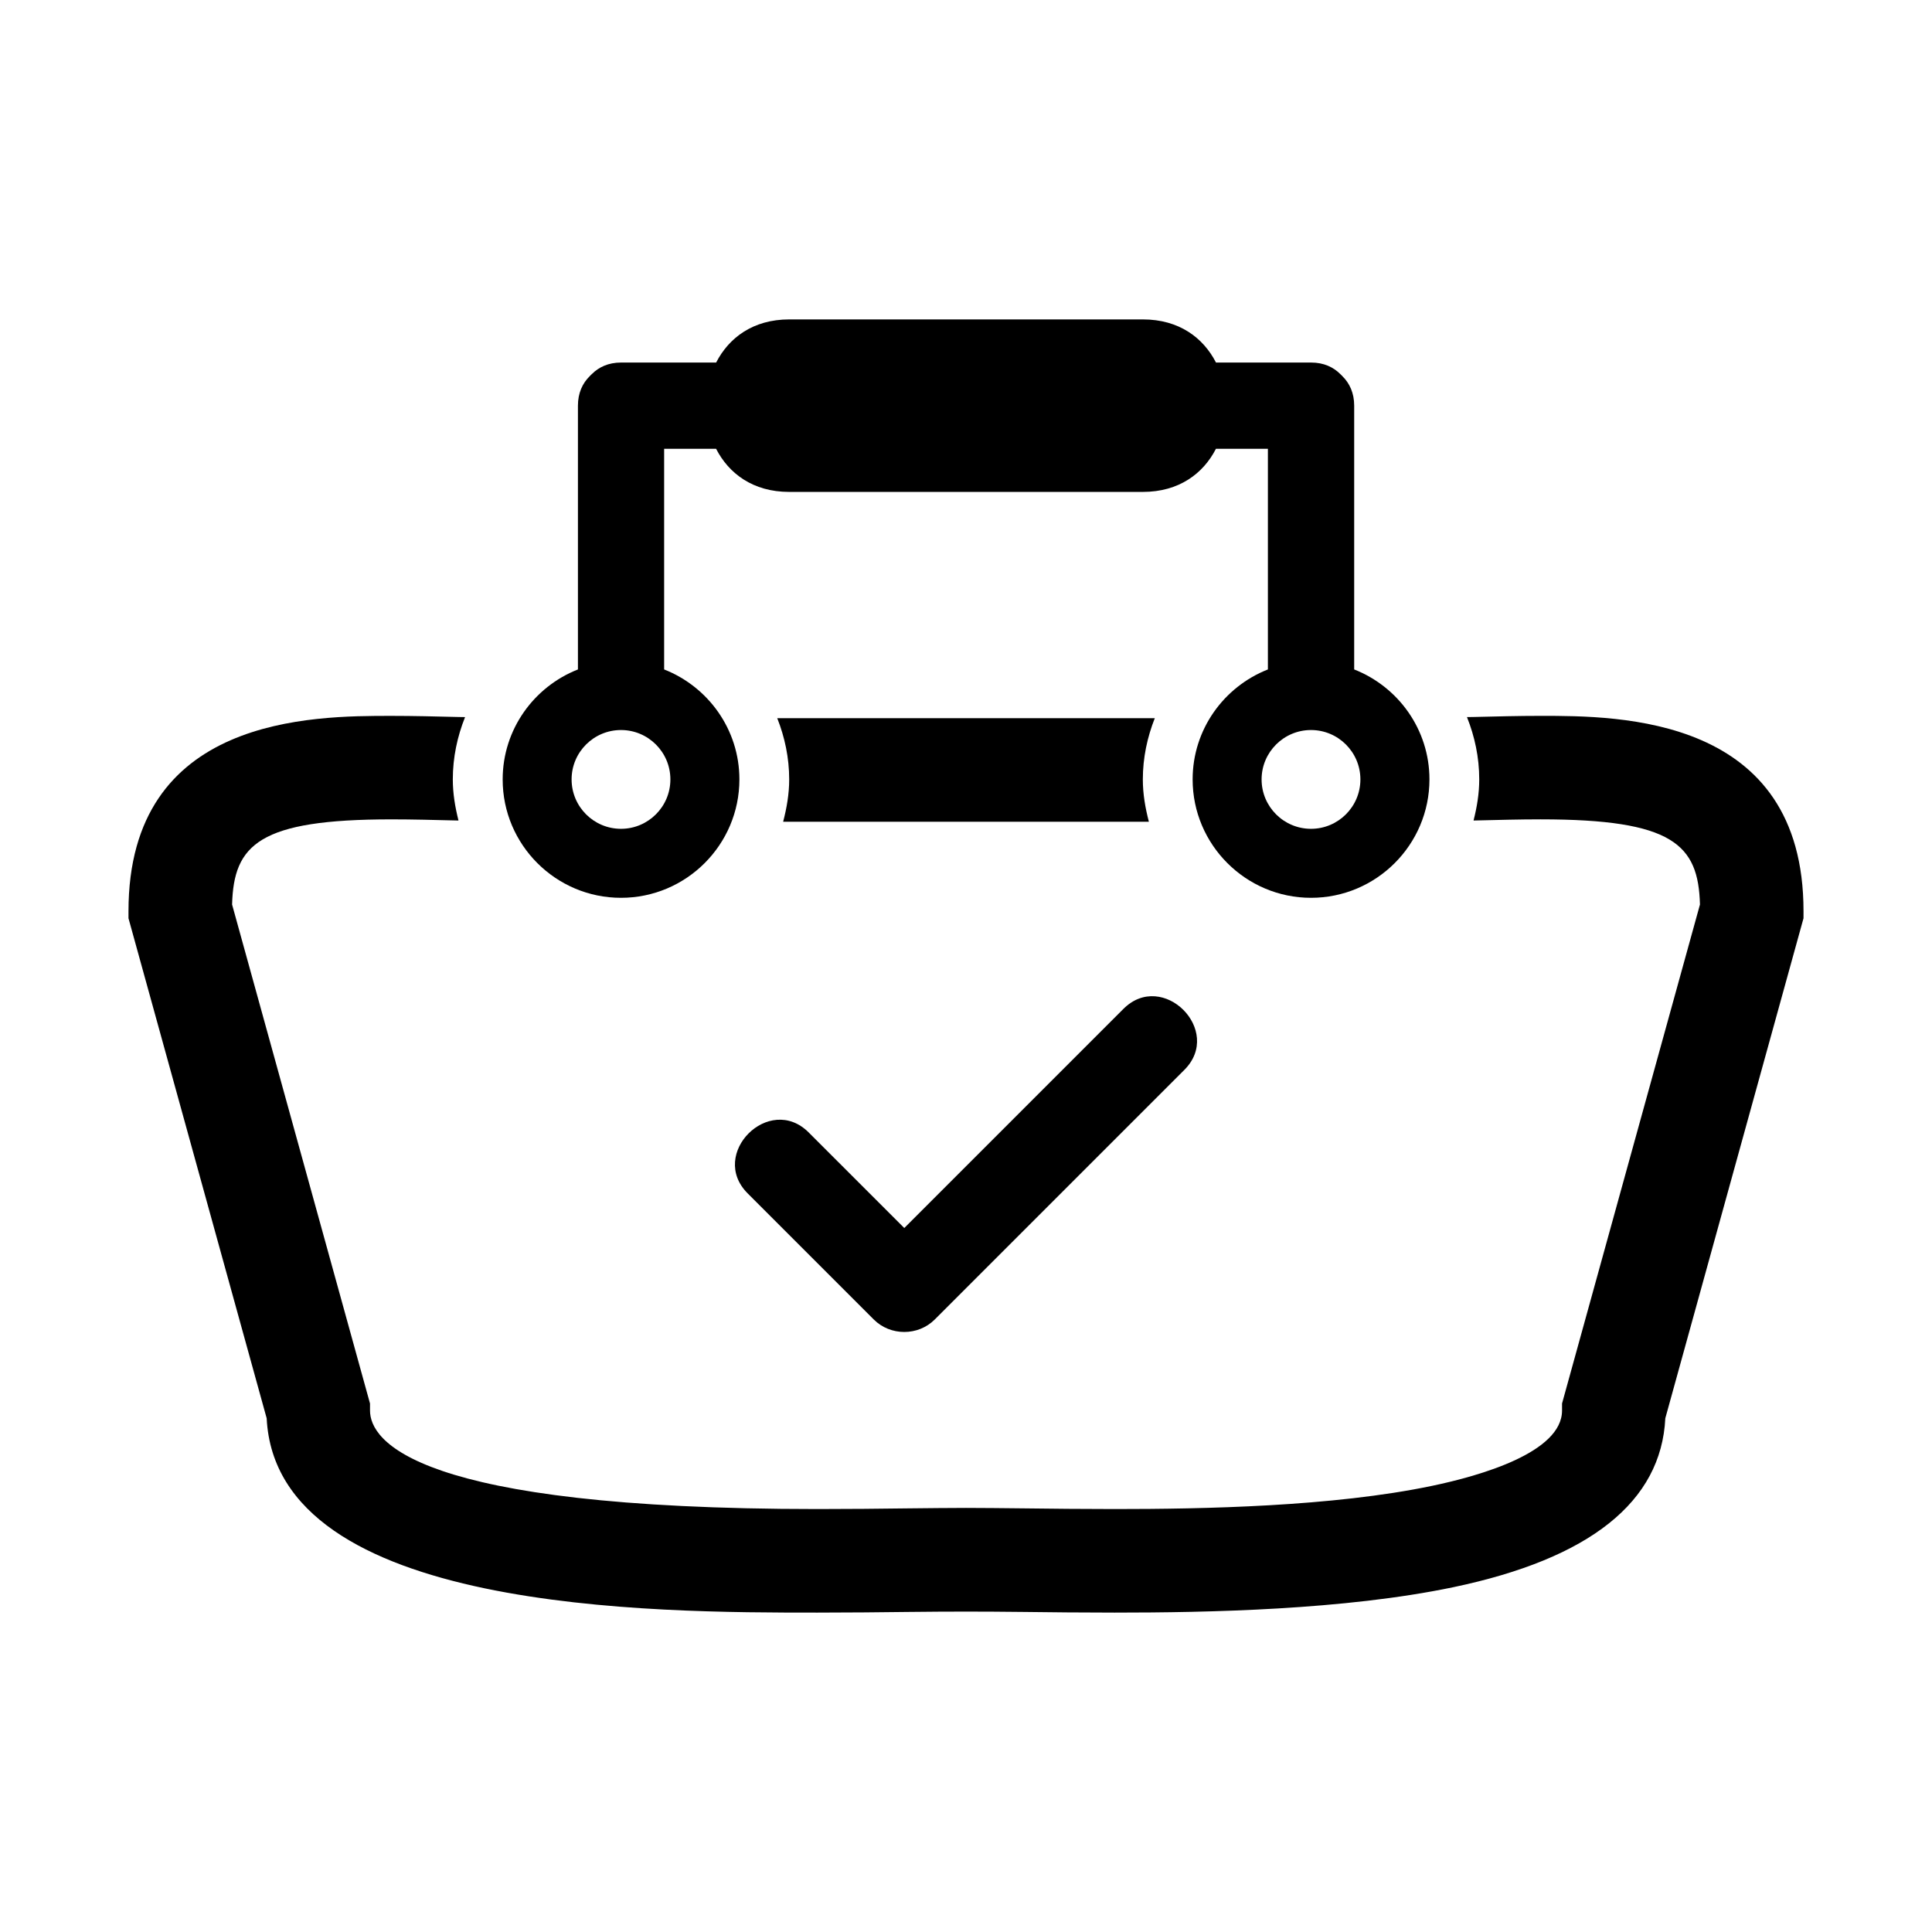
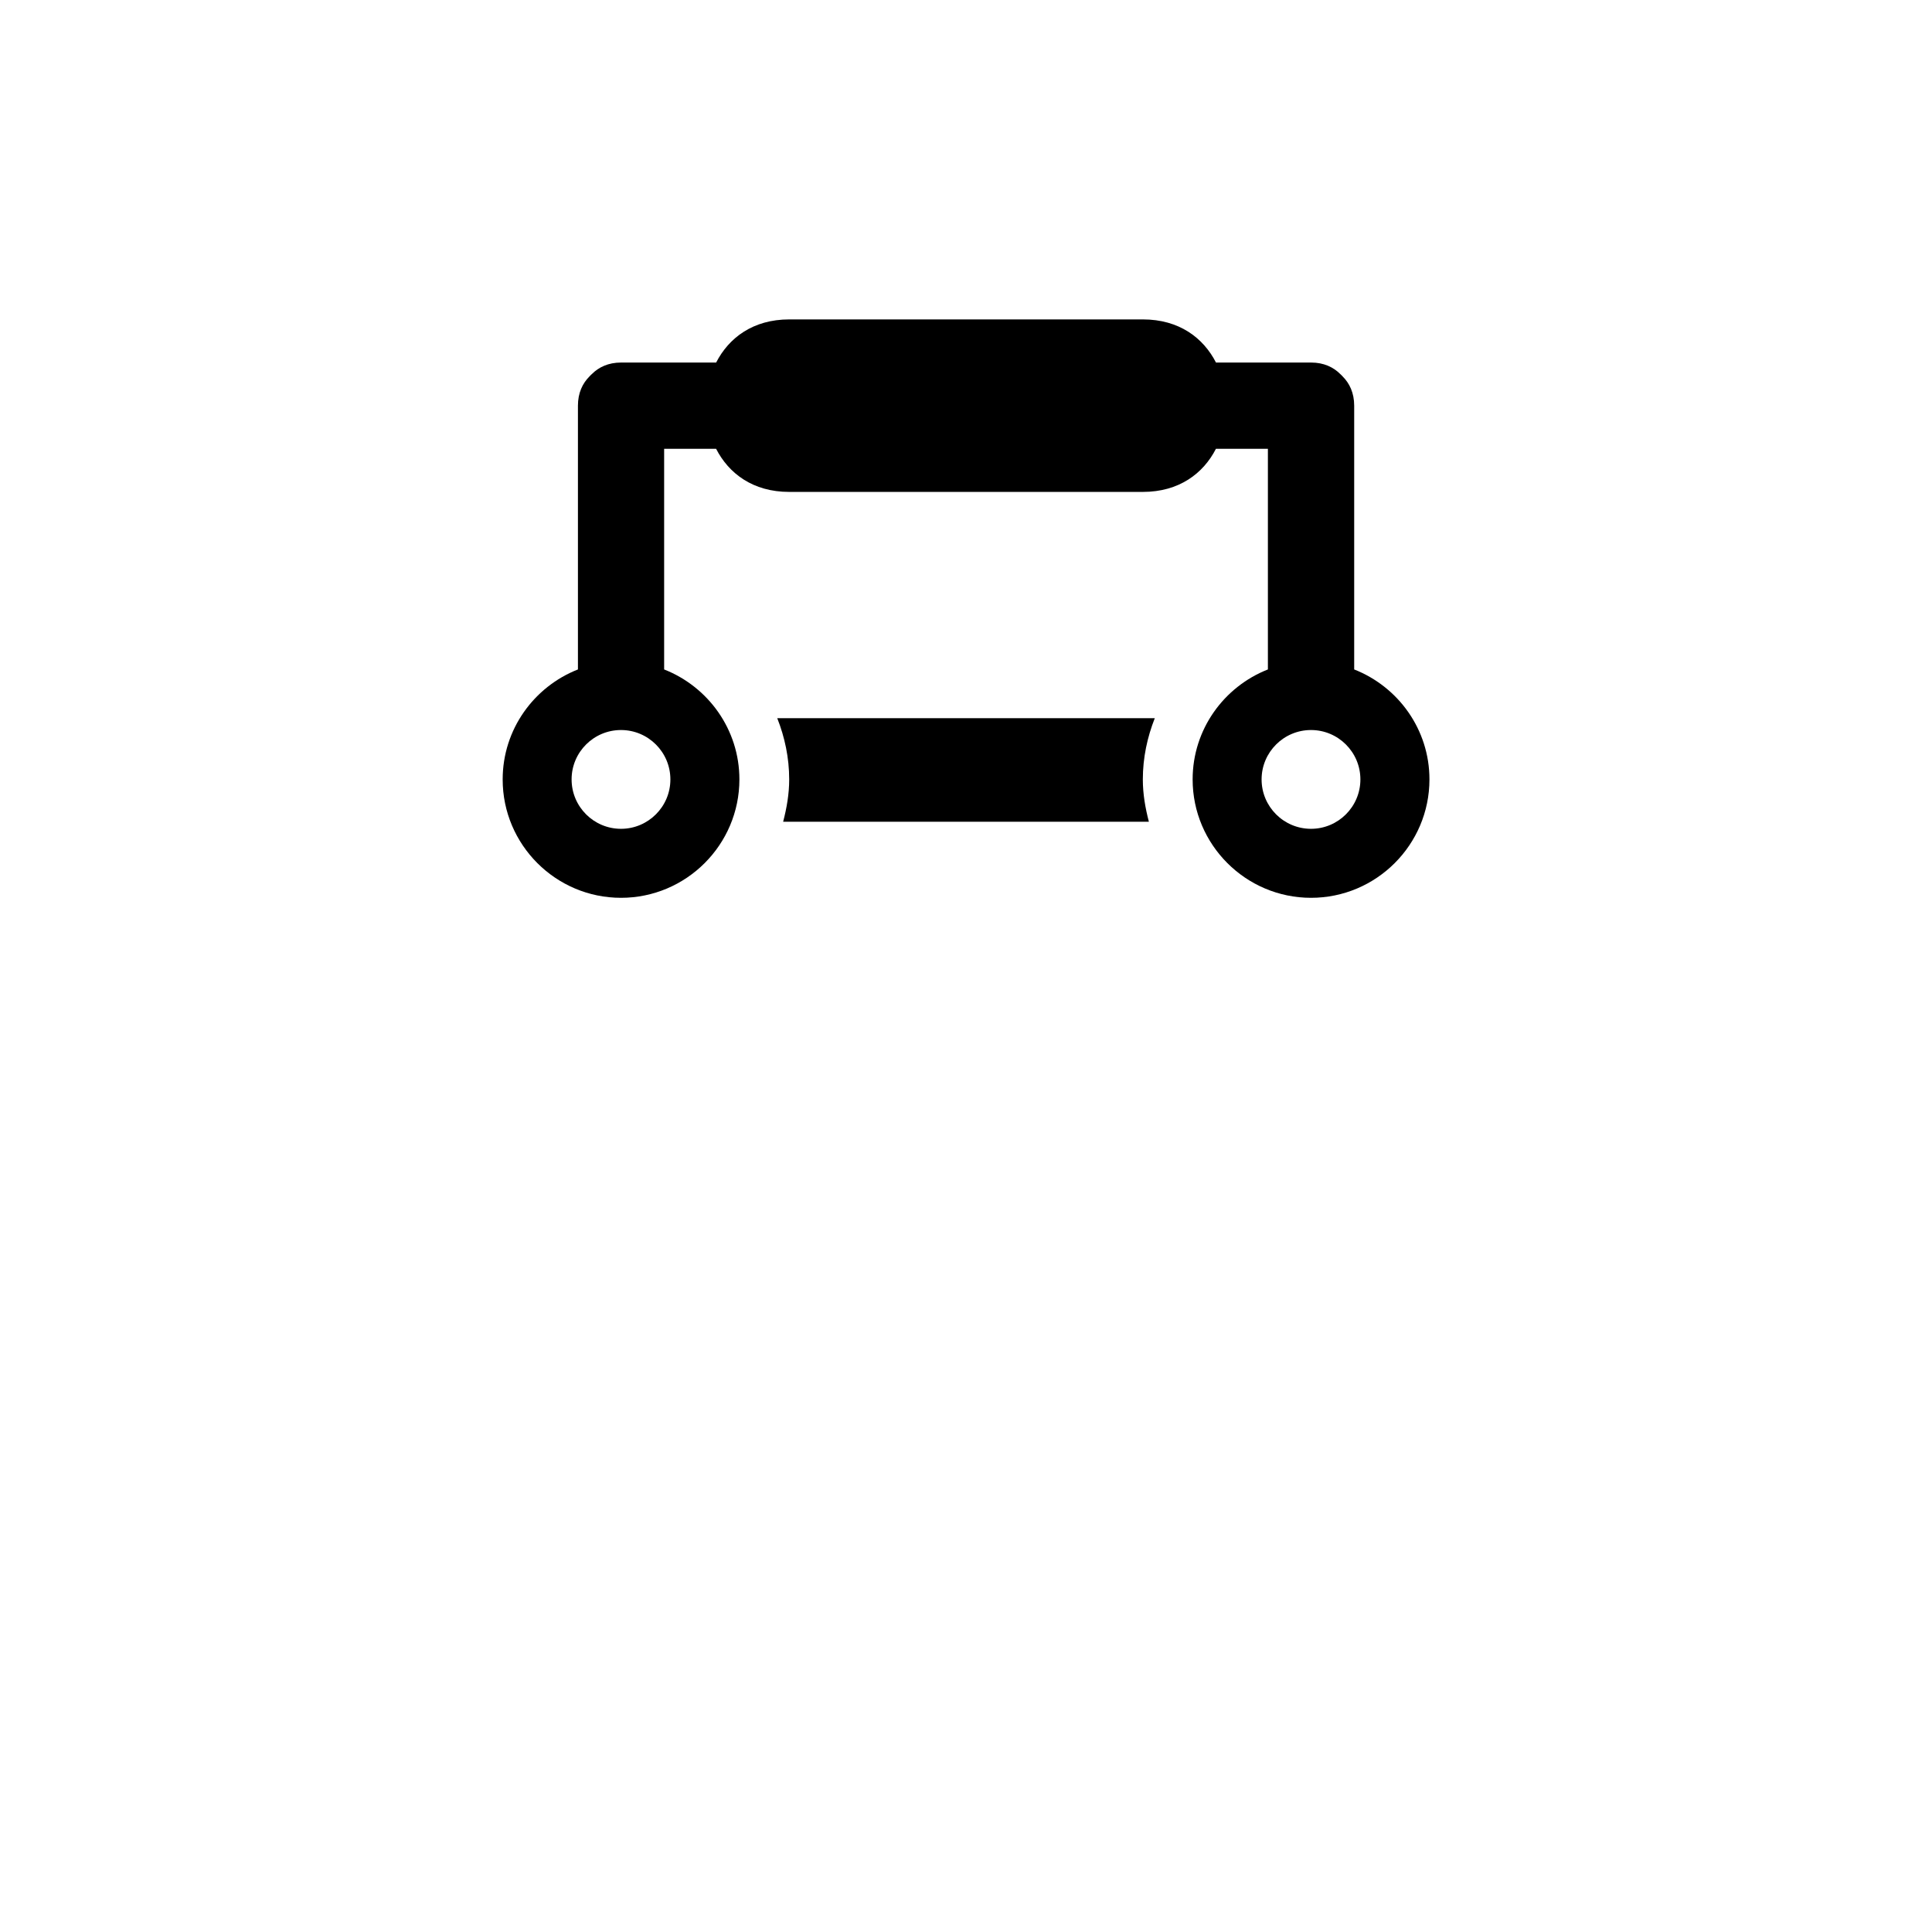
<svg xmlns="http://www.w3.org/2000/svg" fill="#000000" width="800px" height="800px" version="1.1" viewBox="144 144 512 512">
  <g>
    <path d="m349.98 334.33c1.988 5.039 3.164 10.484 3.164 16.223 0 3.894-0.66 7.598-1.602 11.211h96.922c-0.941-3.606-1.602-7.316-1.602-11.211 0-5.738 1.18-11.184 3.168-16.223z" />
-     <path d="m552.29 333.71c-5.773 0-11.77 0.152-17.875 0.301-0.539 0.012-1.113 0.012-1.652 0.023 2.047 5.117 3.25 10.672 3.25 16.512 0 3.777-0.613 7.387-1.508 10.898 0.203-0.012 0.406-0.012 0.609-0.012 5.859-0.141 11.629-0.297 17.176-0.297 35.09 0 41.789 6.68 42.219 22.57l-36.551 132.24v1.859c0 11.09-21.574 17.27-34.43 19.957-26.375 5.523-60.637 6.152-84.125 6.152h-0.016c-8.531 0-16.555-0.09-23.715-0.176-5.859-0.059-11.148-0.125-15.664-0.125-4.519 0-9.805 0.07-15.66 0.125-7.16 0.09-15.191 0.176-23.719 0.176-107.02 0-118.57-18.242-118.57-26.105v-1.859l-36.551-132.24c0.43-15.895 7.129-22.57 42.223-22.57 5.559 0 11.316 0.152 17.18 0.297 0.195 0 0.402 0 0.598 0.012-0.887-3.512-1.508-7.117-1.508-10.898 0-5.84 1.199-11.391 3.25-16.512-0.543-0.016-1.109-0.016-1.652-0.023-6.098-0.152-12.09-0.301-17.871-0.301-20.848 0-69.676 0-69.676 51.777v1.859l36.621 132.51c2.574 51.504 102.82 51.496 145.95 51.496 8.652 0 16.785-0.09 24.035-0.176 11.473-0.125 19.207-0.125 30.684 0 7.254 0.09 15.391 0.176 24.035 0.176h0.016c24.707 0 60.879-0.699 89.742-6.731 36.215-7.586 55.105-22.641 56.191-44.773l36.621-132.5 0.004-1.867c0.008-51.777-48.816-51.777-69.66-51.777z" />
    <path d="m308.57 381.93c17.301 0 31.379-14.082 31.379-31.379 0-13.254-8.293-24.562-19.945-29.141v-13.758-44.715h13.77c3.352 6.543 9.766 11.426 19.371 11.426h93.715c9.609 0 16.027-4.883 19.375-11.426h13.77v44.715 13.758c-11.648 4.578-19.945 15.887-19.945 29.141 0 17.297 14.078 31.379 31.379 31.379s31.379-14.082 31.379-31.379c0-13.254-8.293-24.562-19.945-29.141v-13.758-56.145c0-3.367-1.223-5.918-3.062-7.754-0.098-0.109-0.203-0.211-0.301-0.316-0.105-0.102-0.203-0.207-0.312-0.297-1.828-1.84-4.383-3.062-7.75-3.062h-25.199c-3.352-6.543-9.766-11.43-19.375-11.43h-93.715c-9.609 0-16.02 4.883-19.371 11.43h-25.199c-3.367 0-5.918 1.223-7.75 3.062-0.109 0.098-0.211 0.203-0.316 0.297-0.102 0.105-0.207 0.207-0.301 0.316-1.84 1.828-3.062 4.383-3.062 7.754v56.145 13.758c-11.648 4.578-19.945 15.887-19.945 29.141-0.016 17.297 14.059 31.379 31.359 31.379zm182.86-44.465c7.219 0 13.09 5.863 13.09 13.09 0 7.227-5.871 13.09-13.09 13.09s-13.094-5.863-13.094-13.09c0.004-7.227 5.879-13.09 13.094-13.09zm-182.86 0c7.219 0 13.09 5.863 13.09 13.09 0 7.227-5.875 13.09-13.09 13.09-7.219 0-13.09-5.863-13.09-13.09-0.004-7.227 5.867-13.09 13.09-13.09z" />
-     <path d="m342.14 460.26c11.133 11.141 22.273 22.289 33.418 33.418 4.402 4.41 11.758 4.41 16.164 0 22.047-22.043 44.098-44.094 66.141-66.145 10.434-10.418-5.734-26.598-16.156-16.156-19.363 19.348-38.711 38.711-58.062 58.062-8.449-8.453-16.895-16.898-25.34-25.336-10.438-10.43-26.605 5.731-16.164 16.156z" />
+     <path d="m342.14 460.26z" />
  </g>
</svg>